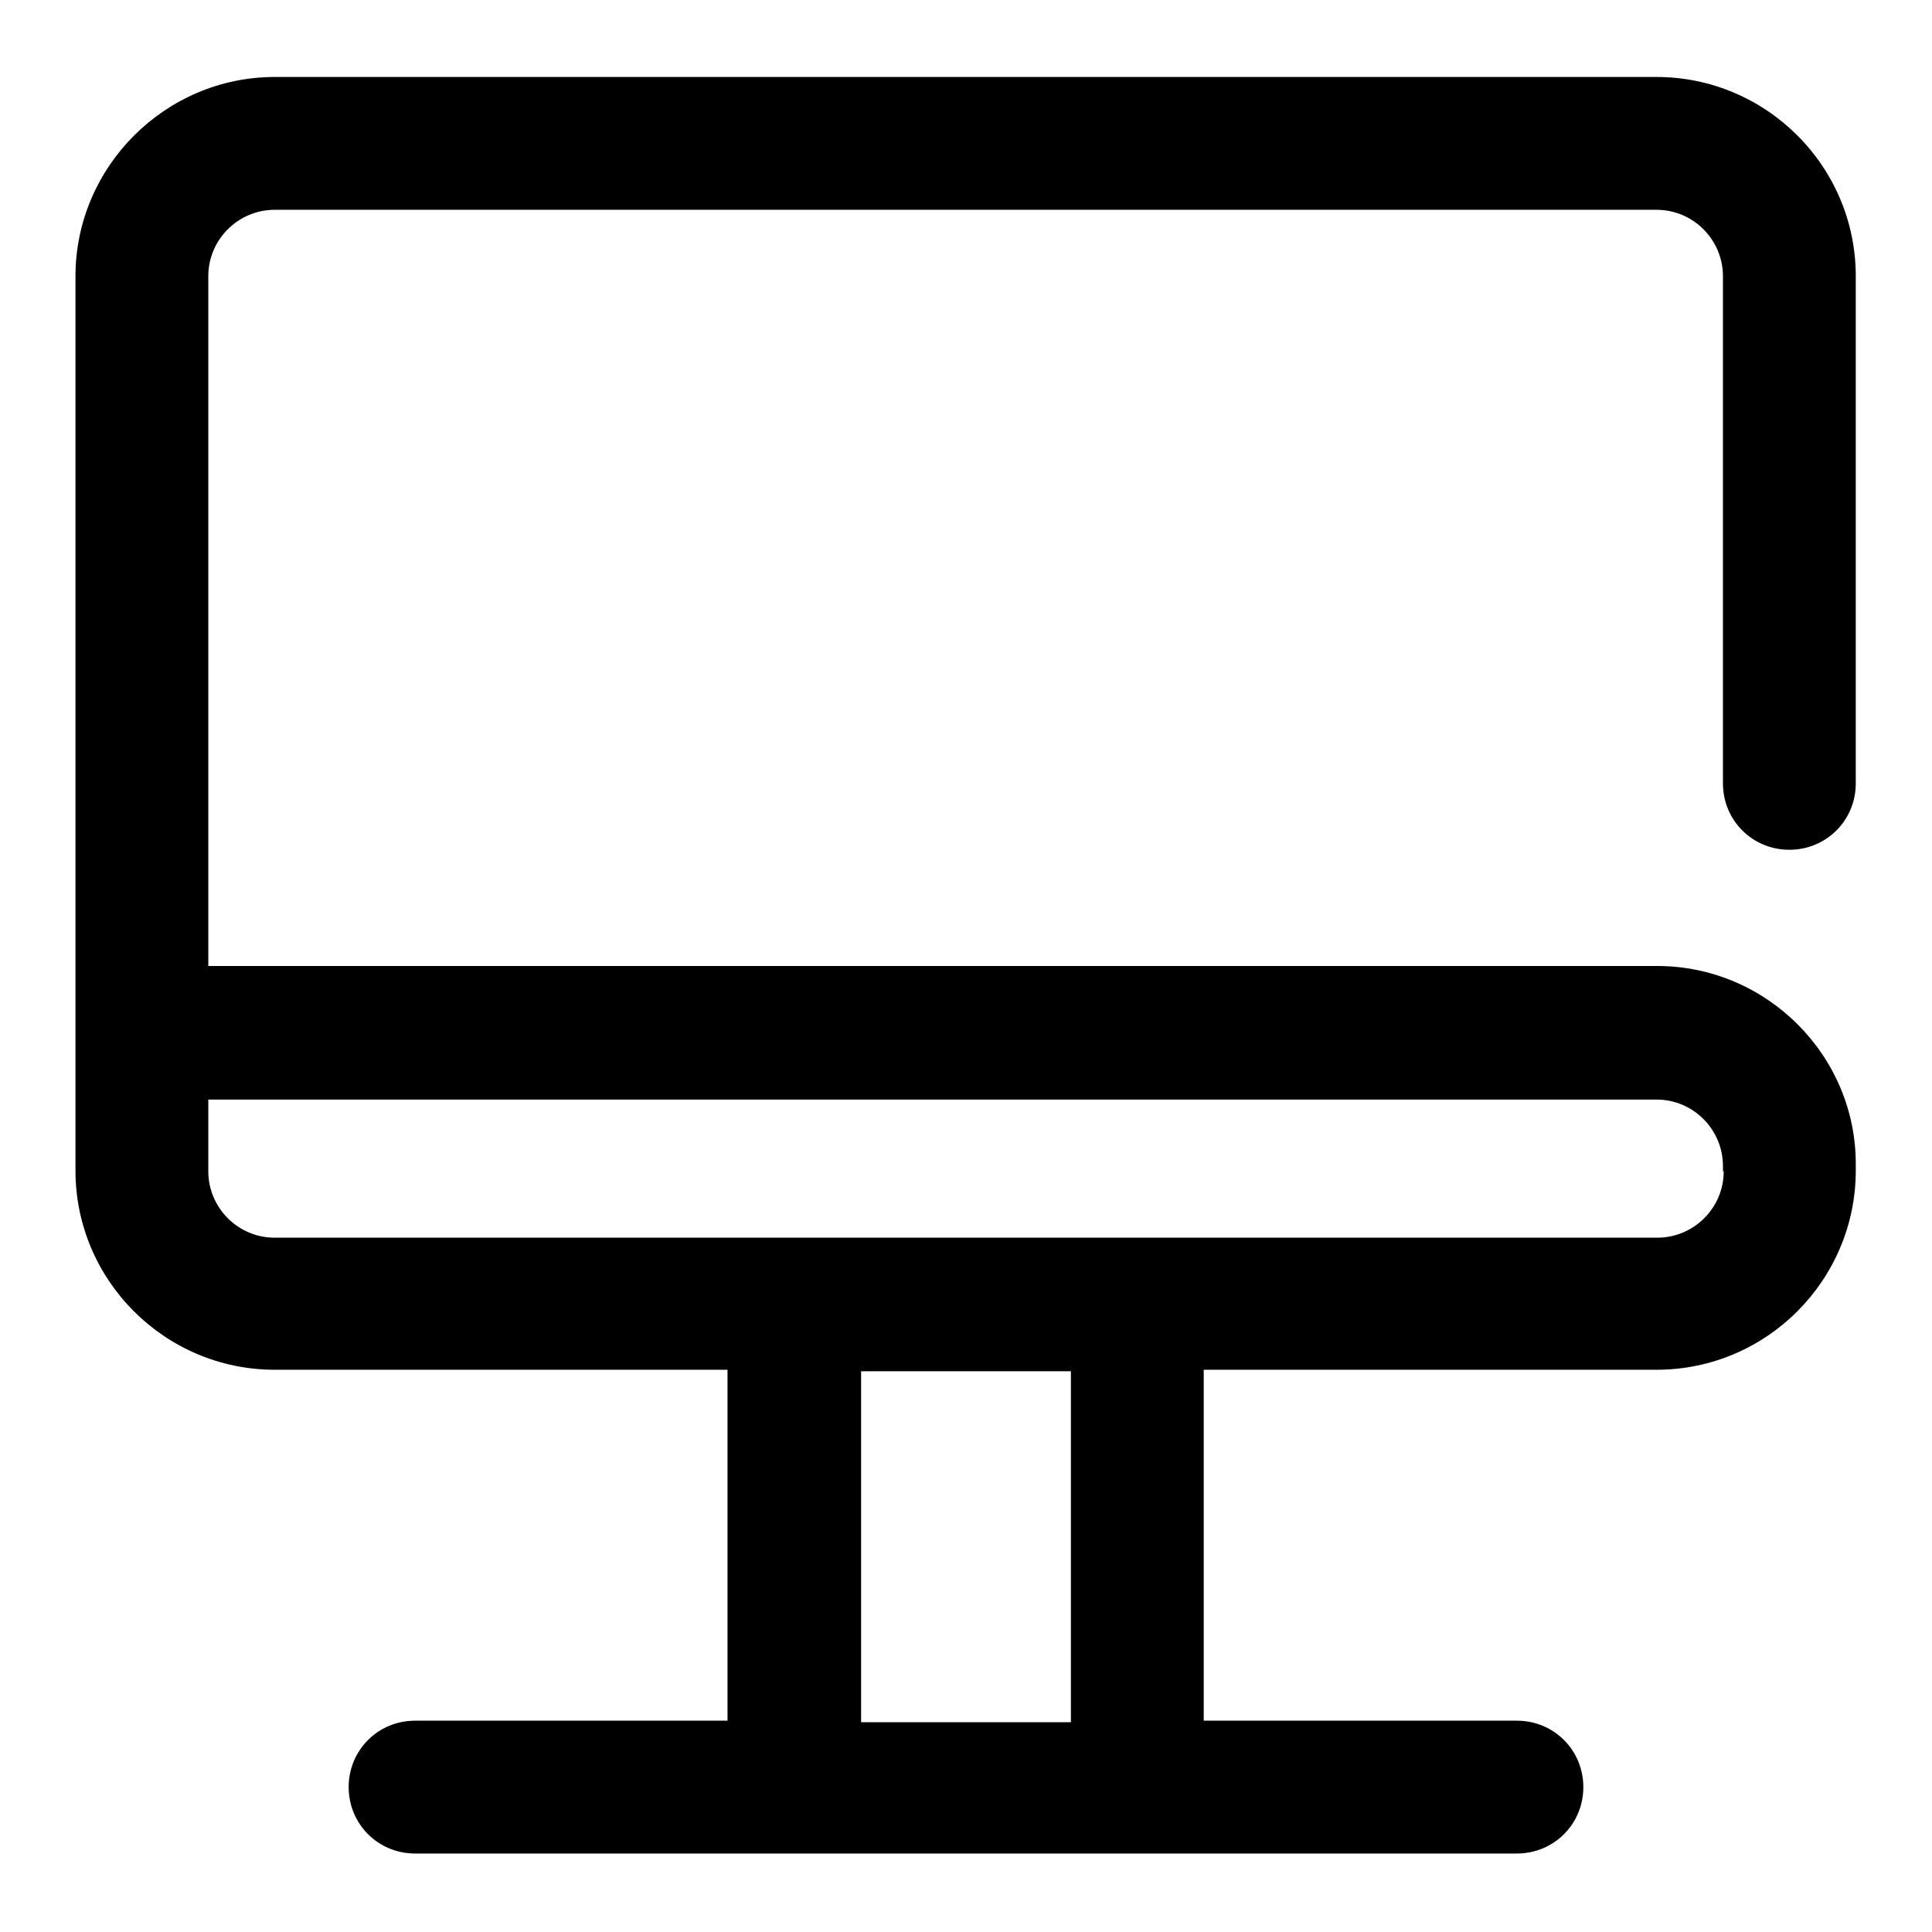
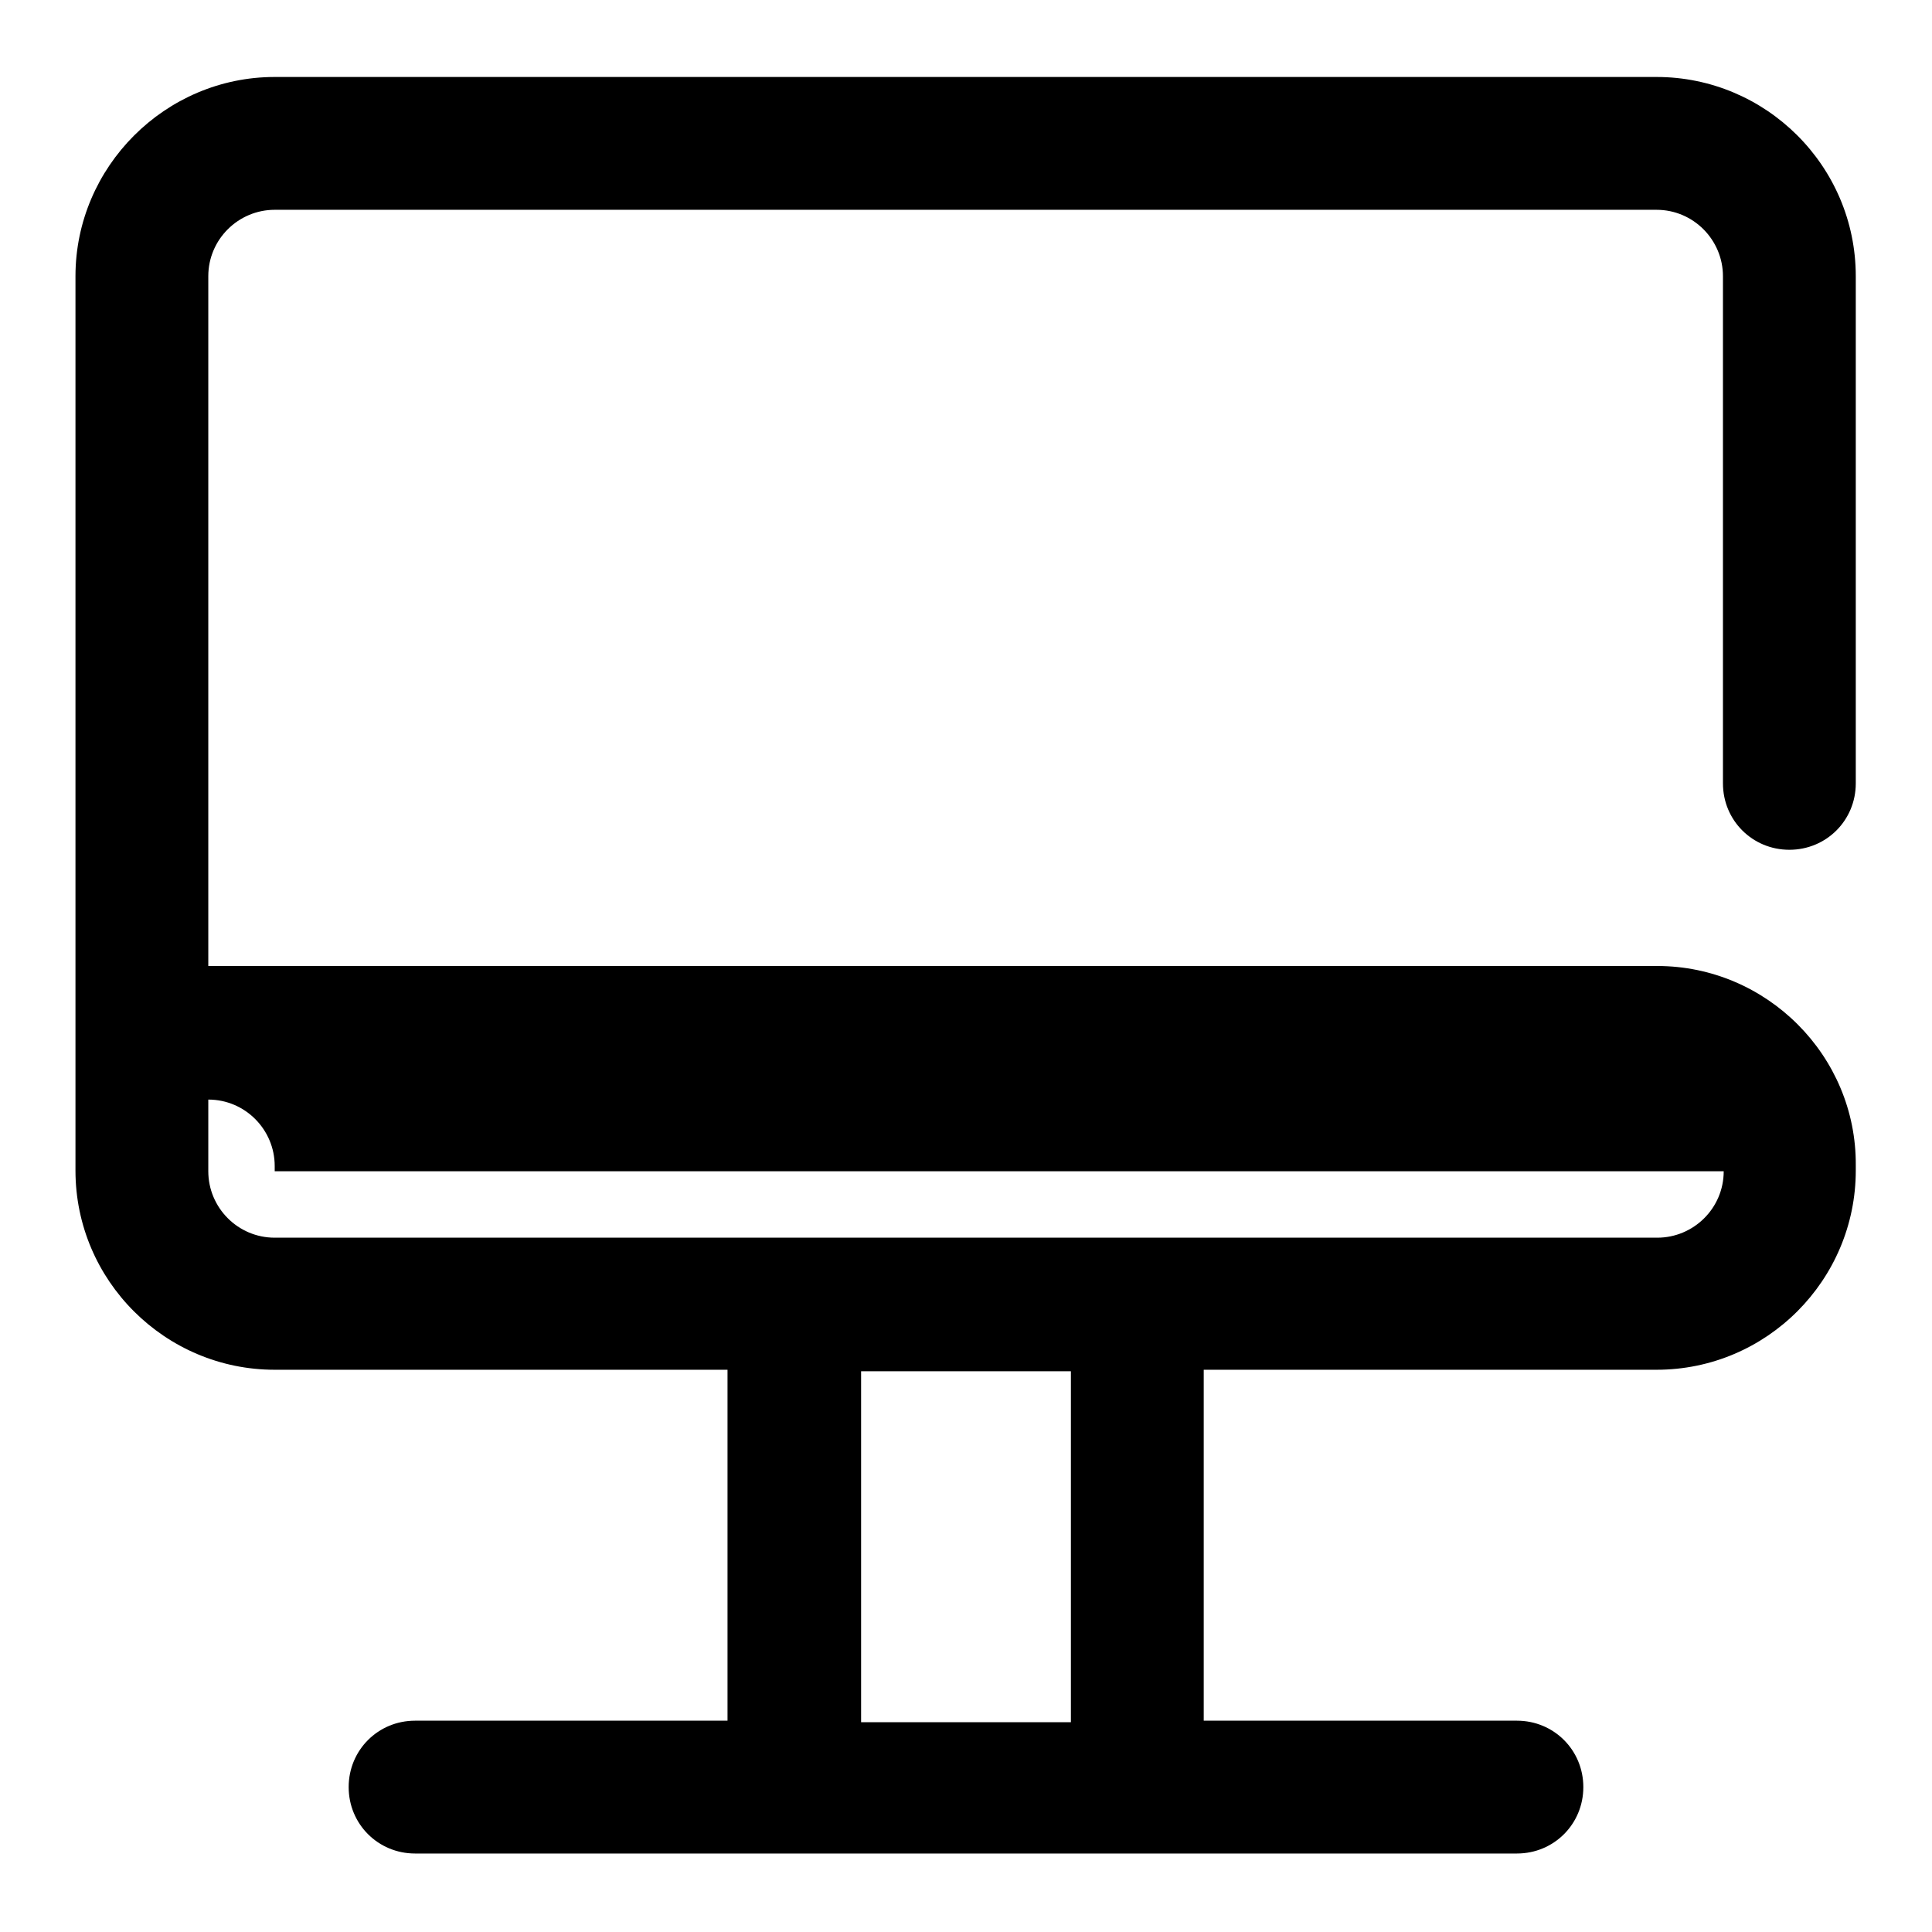
<svg xmlns="http://www.w3.org/2000/svg" version="1.1" x="0px" y="0px" viewBox="0 0 256 256" enable-background="new 0 0 256 256" xml:space="preserve">
  <g>
-     <path fill="#000000" d="M219.6,128H27.6V36.6c0-4.9,4-8.8,8.8-8.8h183.1c4.9,0,8.8,4,8.8,8.8v67.2c0,4.9,3.9,8.8,8.8,8.8 c4.9,0,8.8-3.9,8.8-8.8V36.6c0-14.6-11.9-26.4-26.4-26.4H36.4C21.9,10.2,10,22.1,10,36.6v118.5c0,14.6,11.9,26.4,26.4,26.4h60v46.5 H55c-4.9,0-8.8,3.9-8.8,8.8c0,4.9,3.9,8.8,8.8,8.8H201c4.9,0,8.8-3.9,8.8-8.8c0-4.9-3.9-8.8-8.8-8.8h-41.5v-46.5h60 c14.6,0,26.4-11.9,26.4-26.4v-0.7C246,139.9,234.1,128,219.6,128z M141.9,228.2h-27.8v-46.5h27.8V228.2z M228.4,155.2 c0,4.9-4,8.8-8.8,8.8H36.4c-4.9,0-8.8-4-8.8-8.8v-9.5h191.9c4.9,0,8.8,4,8.8,8.8V155.2L228.4,155.2z" />
+     <path fill="#000000" d="M219.6,128H27.6V36.6c0-4.9,4-8.8,8.8-8.8h183.1c4.9,0,8.8,4,8.8,8.8v67.2c0,4.9,3.9,8.8,8.8,8.8 c4.9,0,8.8-3.9,8.8-8.8V36.6c0-14.6-11.9-26.4-26.4-26.4H36.4C21.9,10.2,10,22.1,10,36.6v118.5c0,14.6,11.9,26.4,26.4,26.4h60v46.5 H55c-4.9,0-8.8,3.9-8.8,8.8c0,4.9,3.9,8.8,8.8,8.8H201c4.9,0,8.8-3.9,8.8-8.8c0-4.9-3.9-8.8-8.8-8.8h-41.5v-46.5h60 c14.6,0,26.4-11.9,26.4-26.4v-0.7C246,139.9,234.1,128,219.6,128z M141.9,228.2h-27.8v-46.5h27.8V228.2z M228.4,155.2 c0,4.9-4,8.8-8.8,8.8H36.4c-4.9,0-8.8-4-8.8-8.8v-9.5c4.9,0,8.8,4,8.8,8.8V155.2L228.4,155.2z" />
  </g>
</svg>